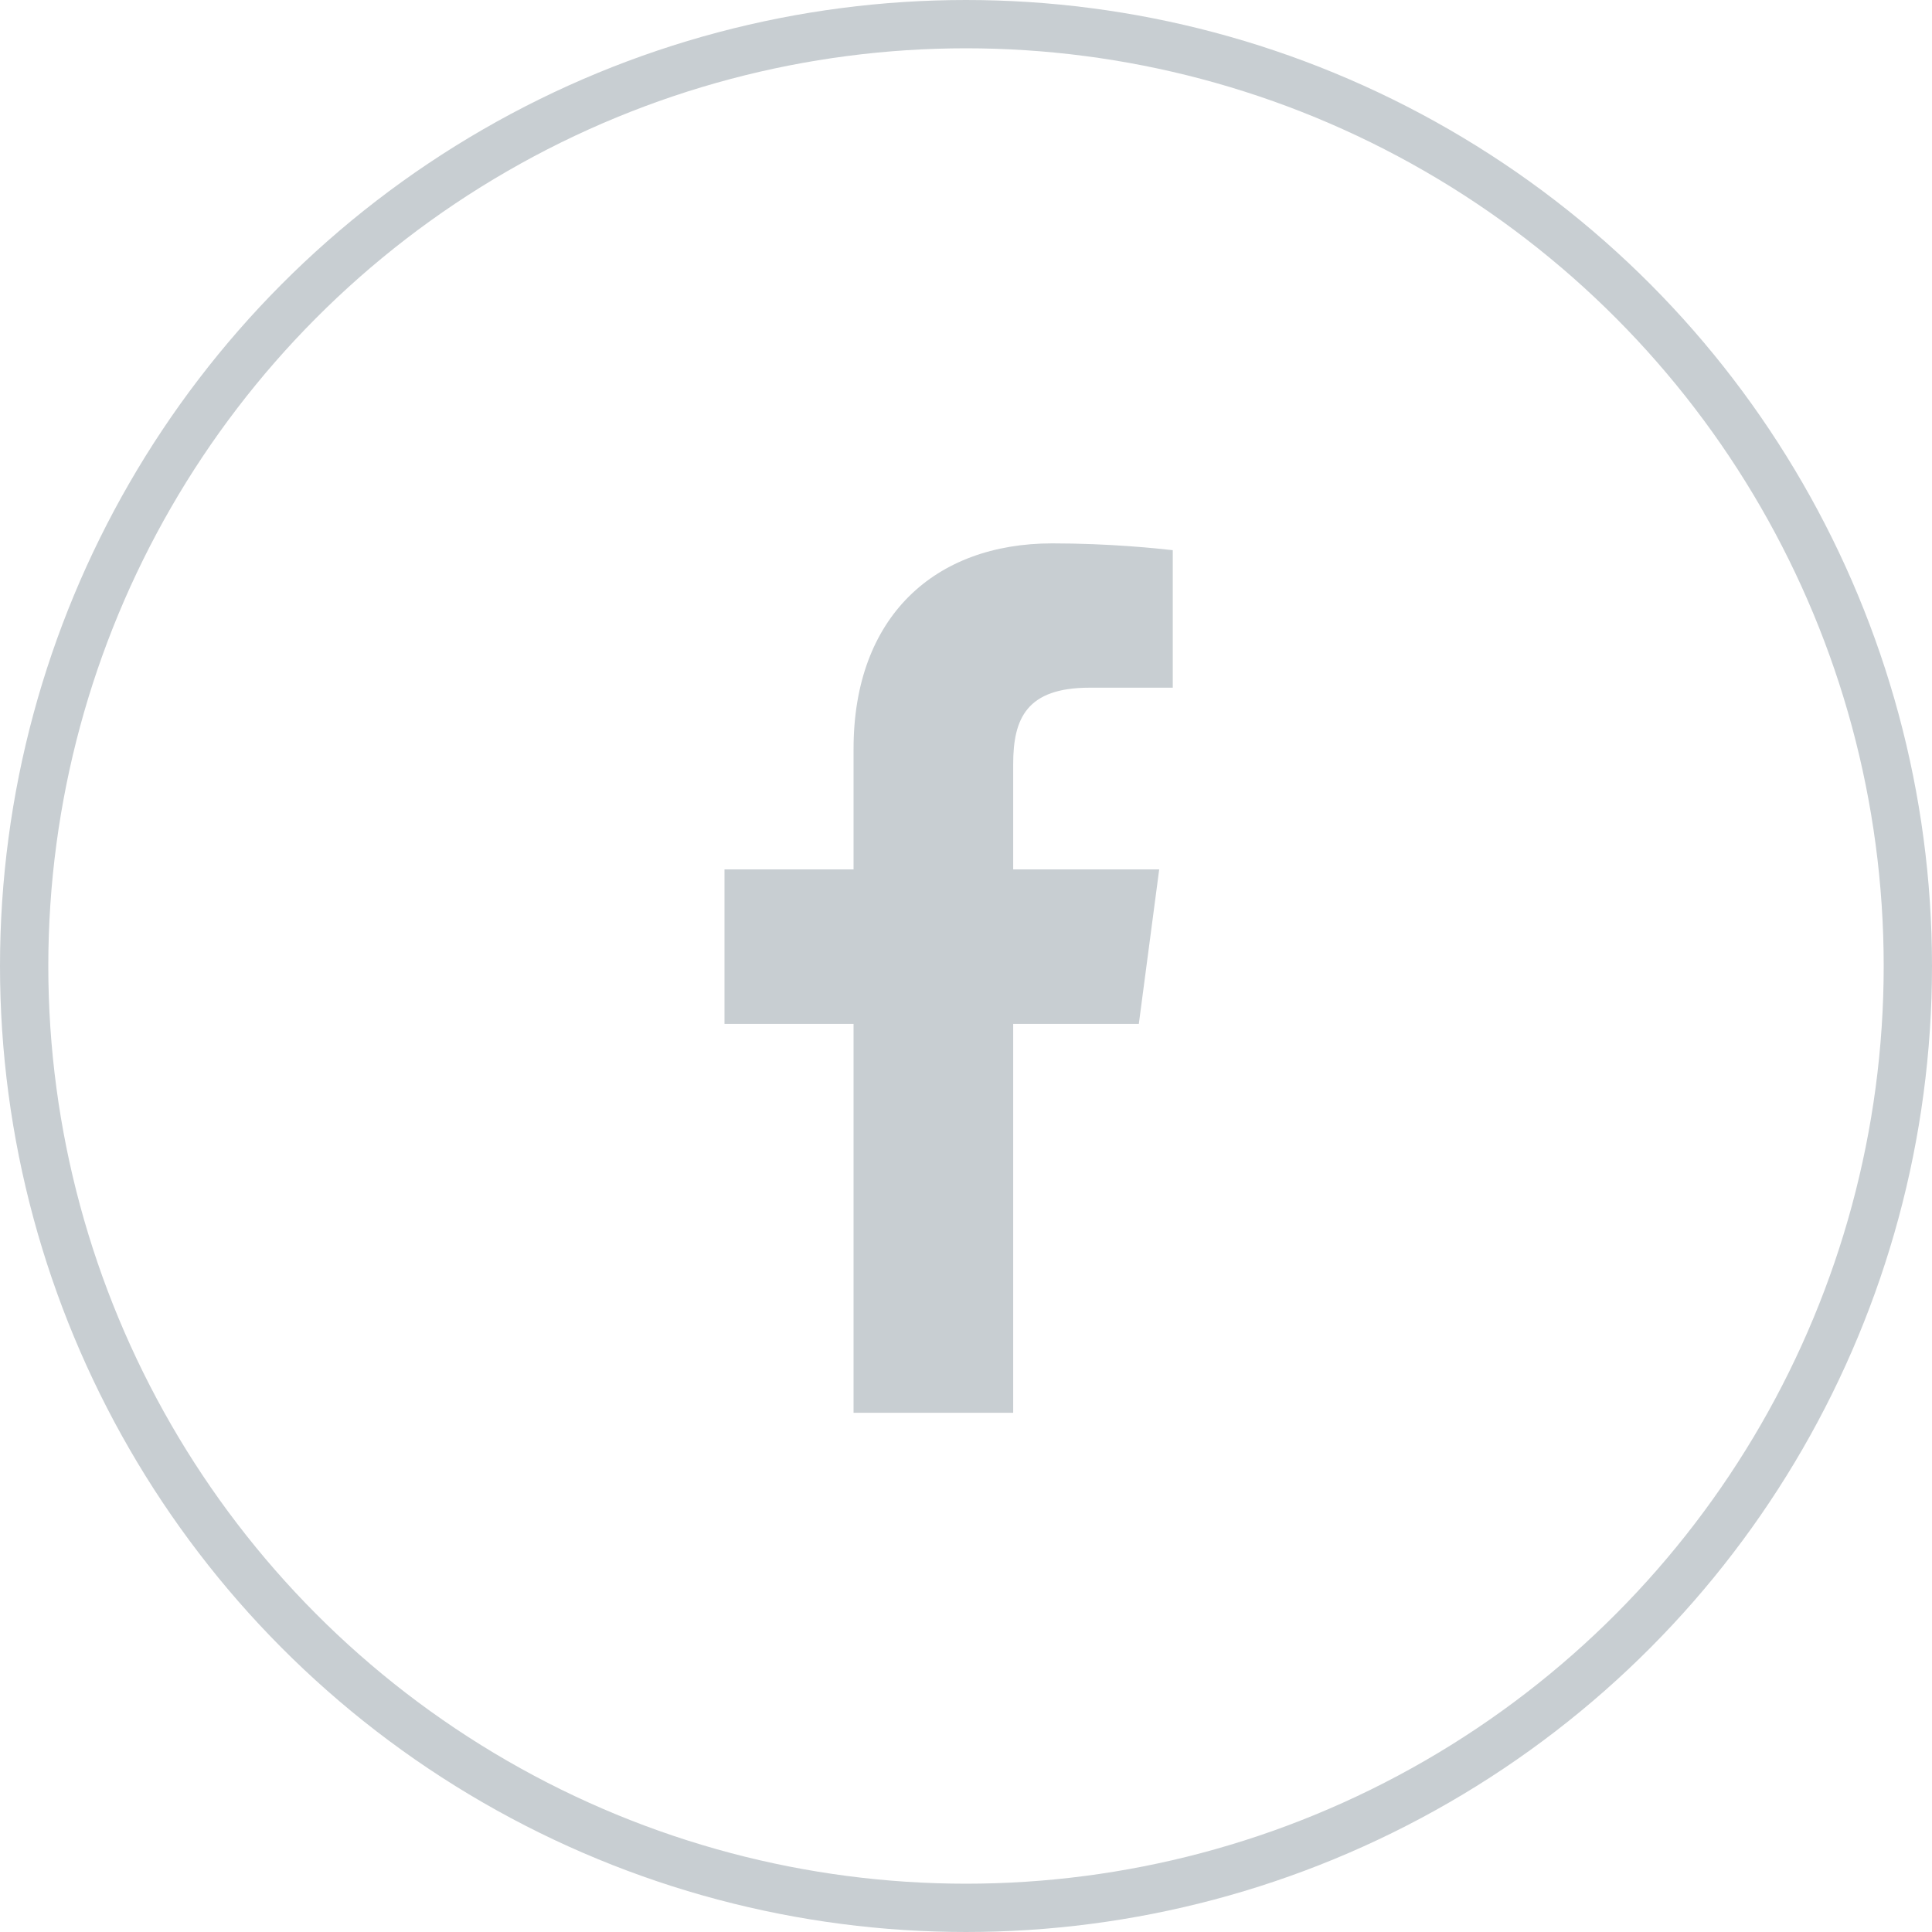
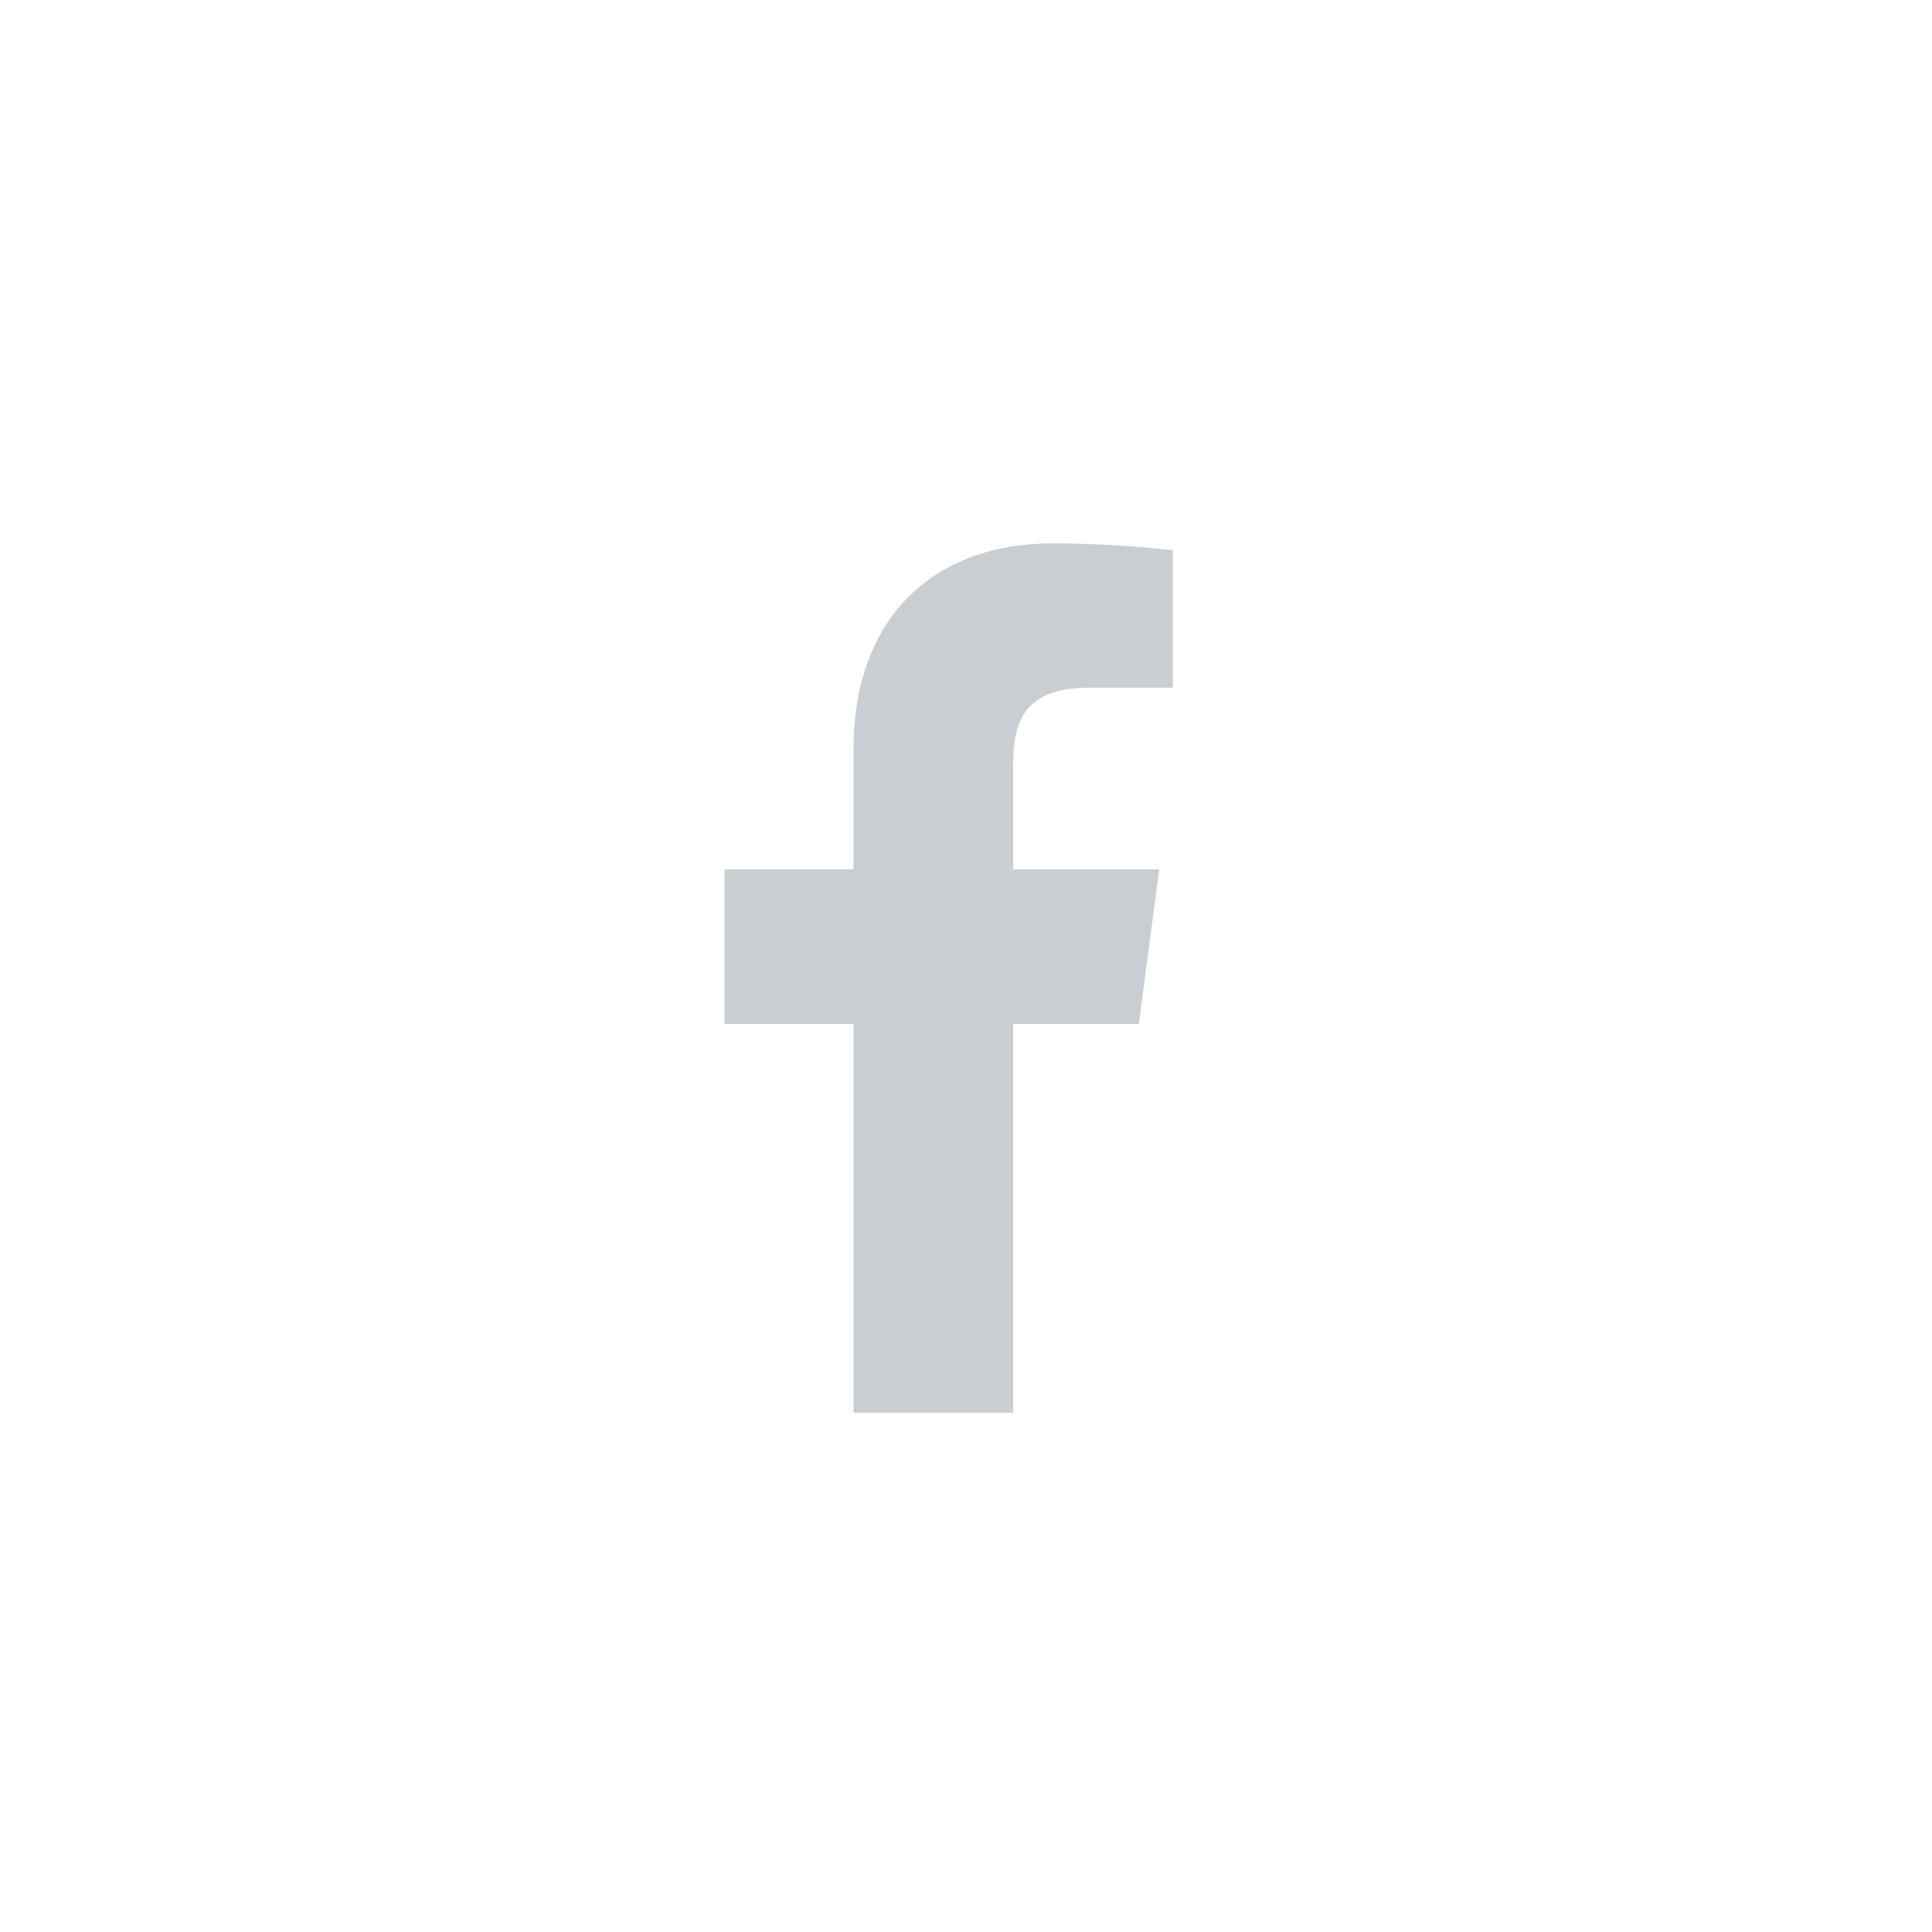
<svg xmlns="http://www.w3.org/2000/svg" width="40" height="40" viewBox="0 0 40 40" fill="none">
-   <circle cx="20" cy="20" r="19.5" stroke="#C8CED2" />
  <path d="M22.559 14.238H24.281V11.391C23.965 11.355 22.98 11.25 21.785 11.25C19.359 11.25 17.672 12.762 17.672 15.504V18H15V21.199H17.672V29.25H20.977V21.199H23.578L24 18H20.977V15.82C20.977 14.871 21.258 14.238 22.559 14.238Z" fill="#C8CED2" />
</svg>